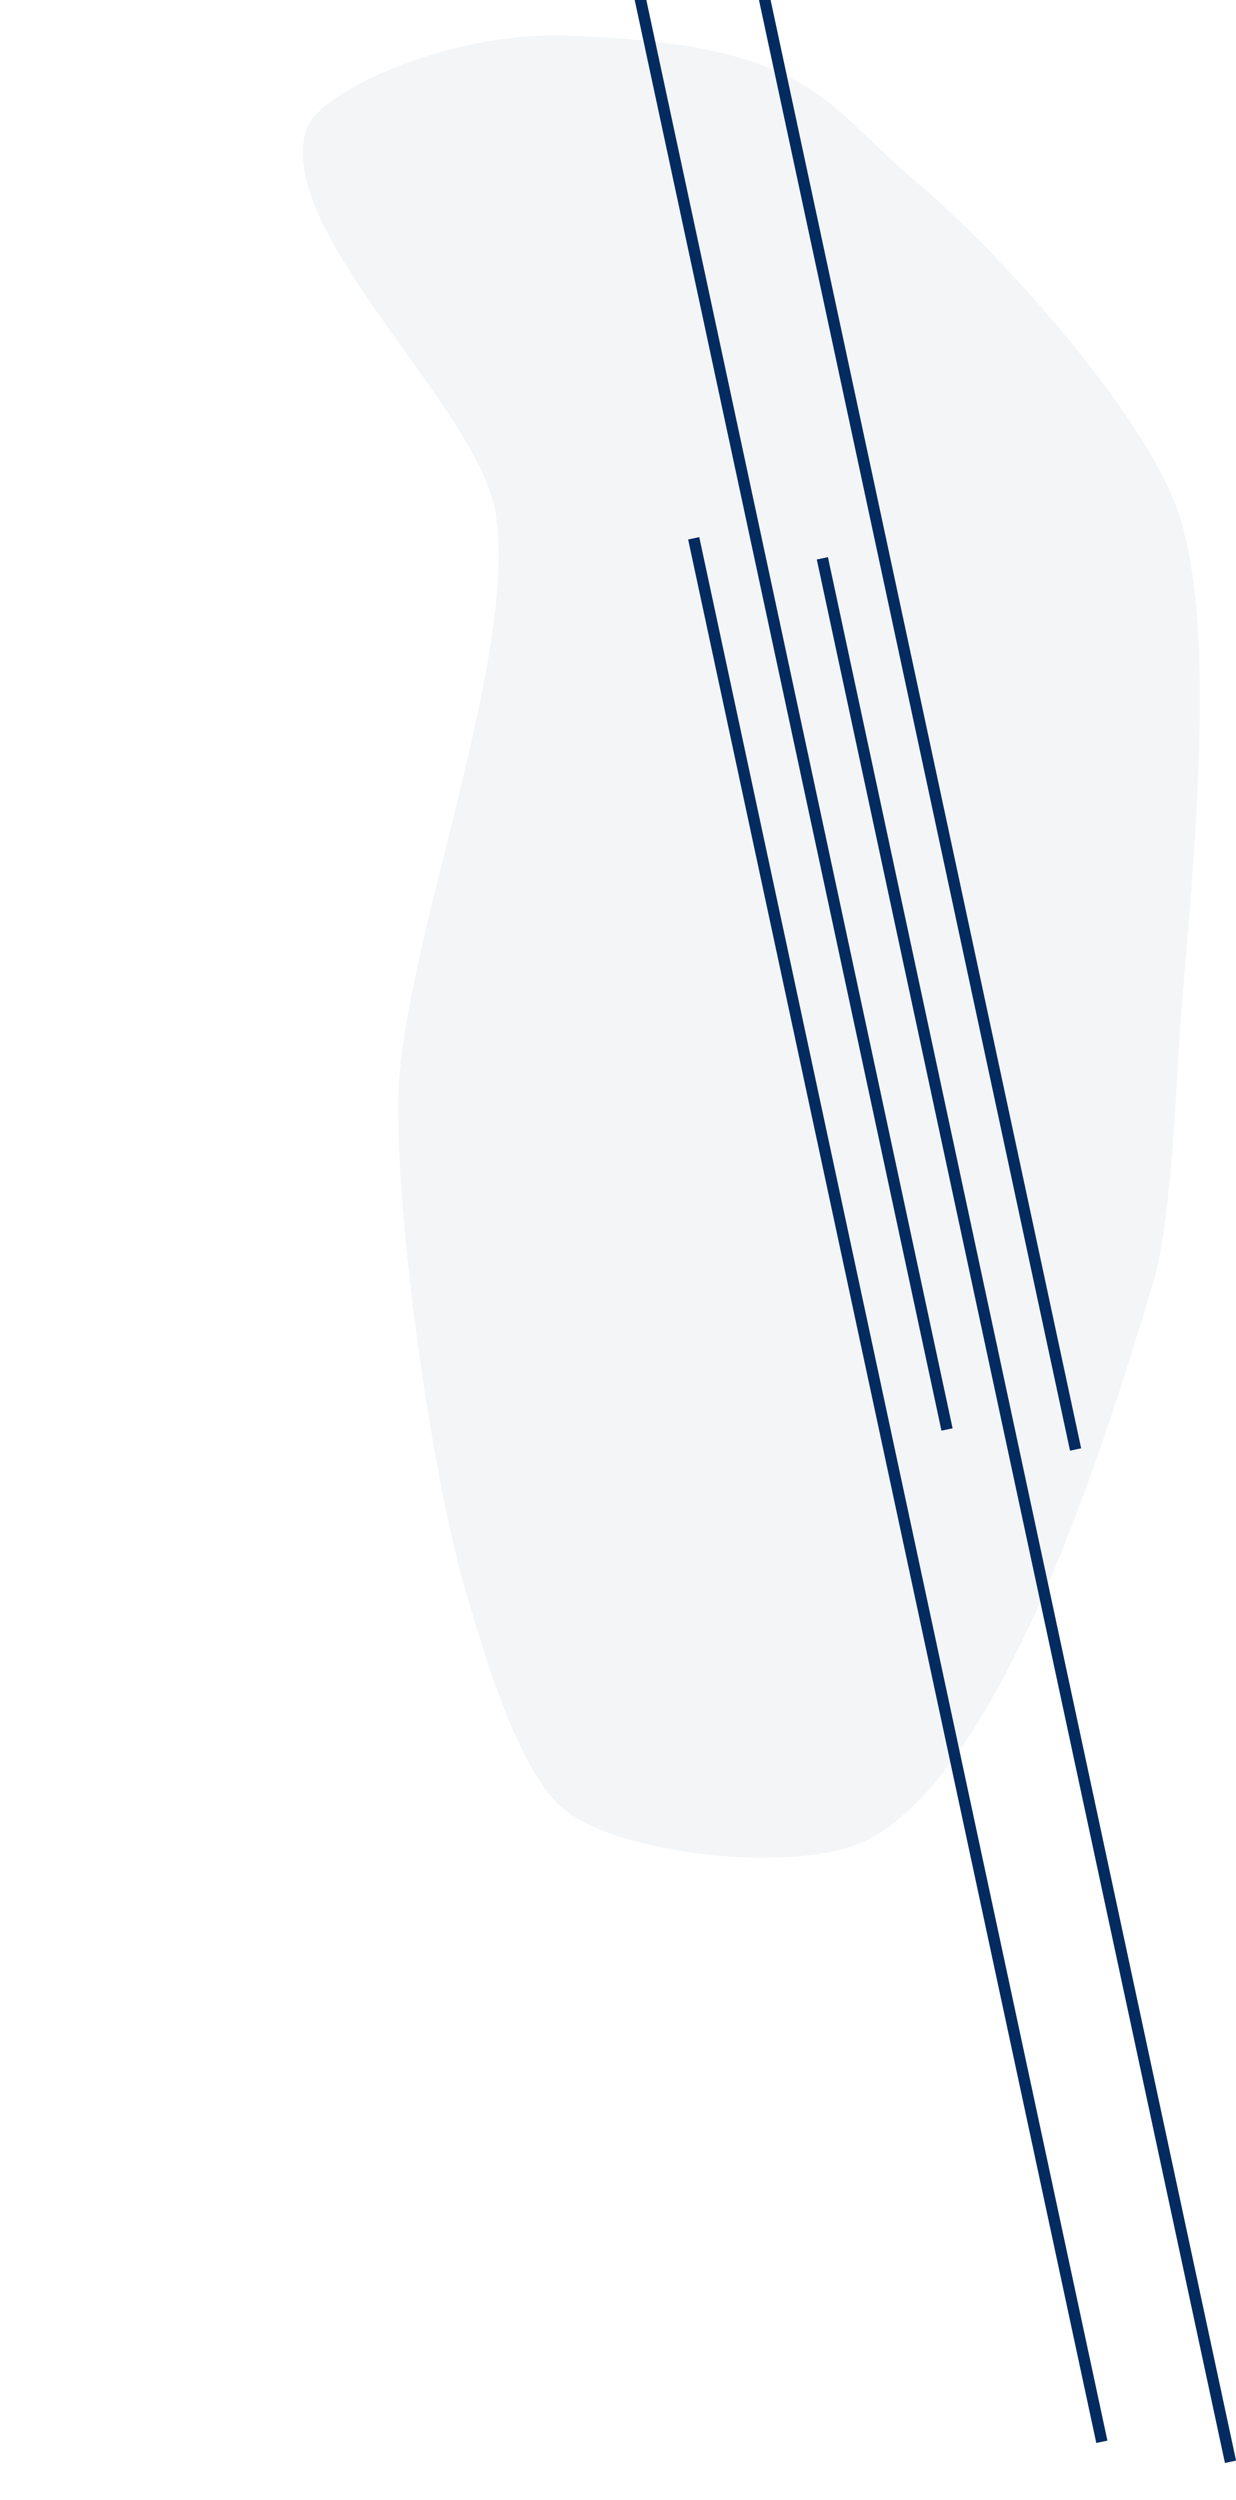
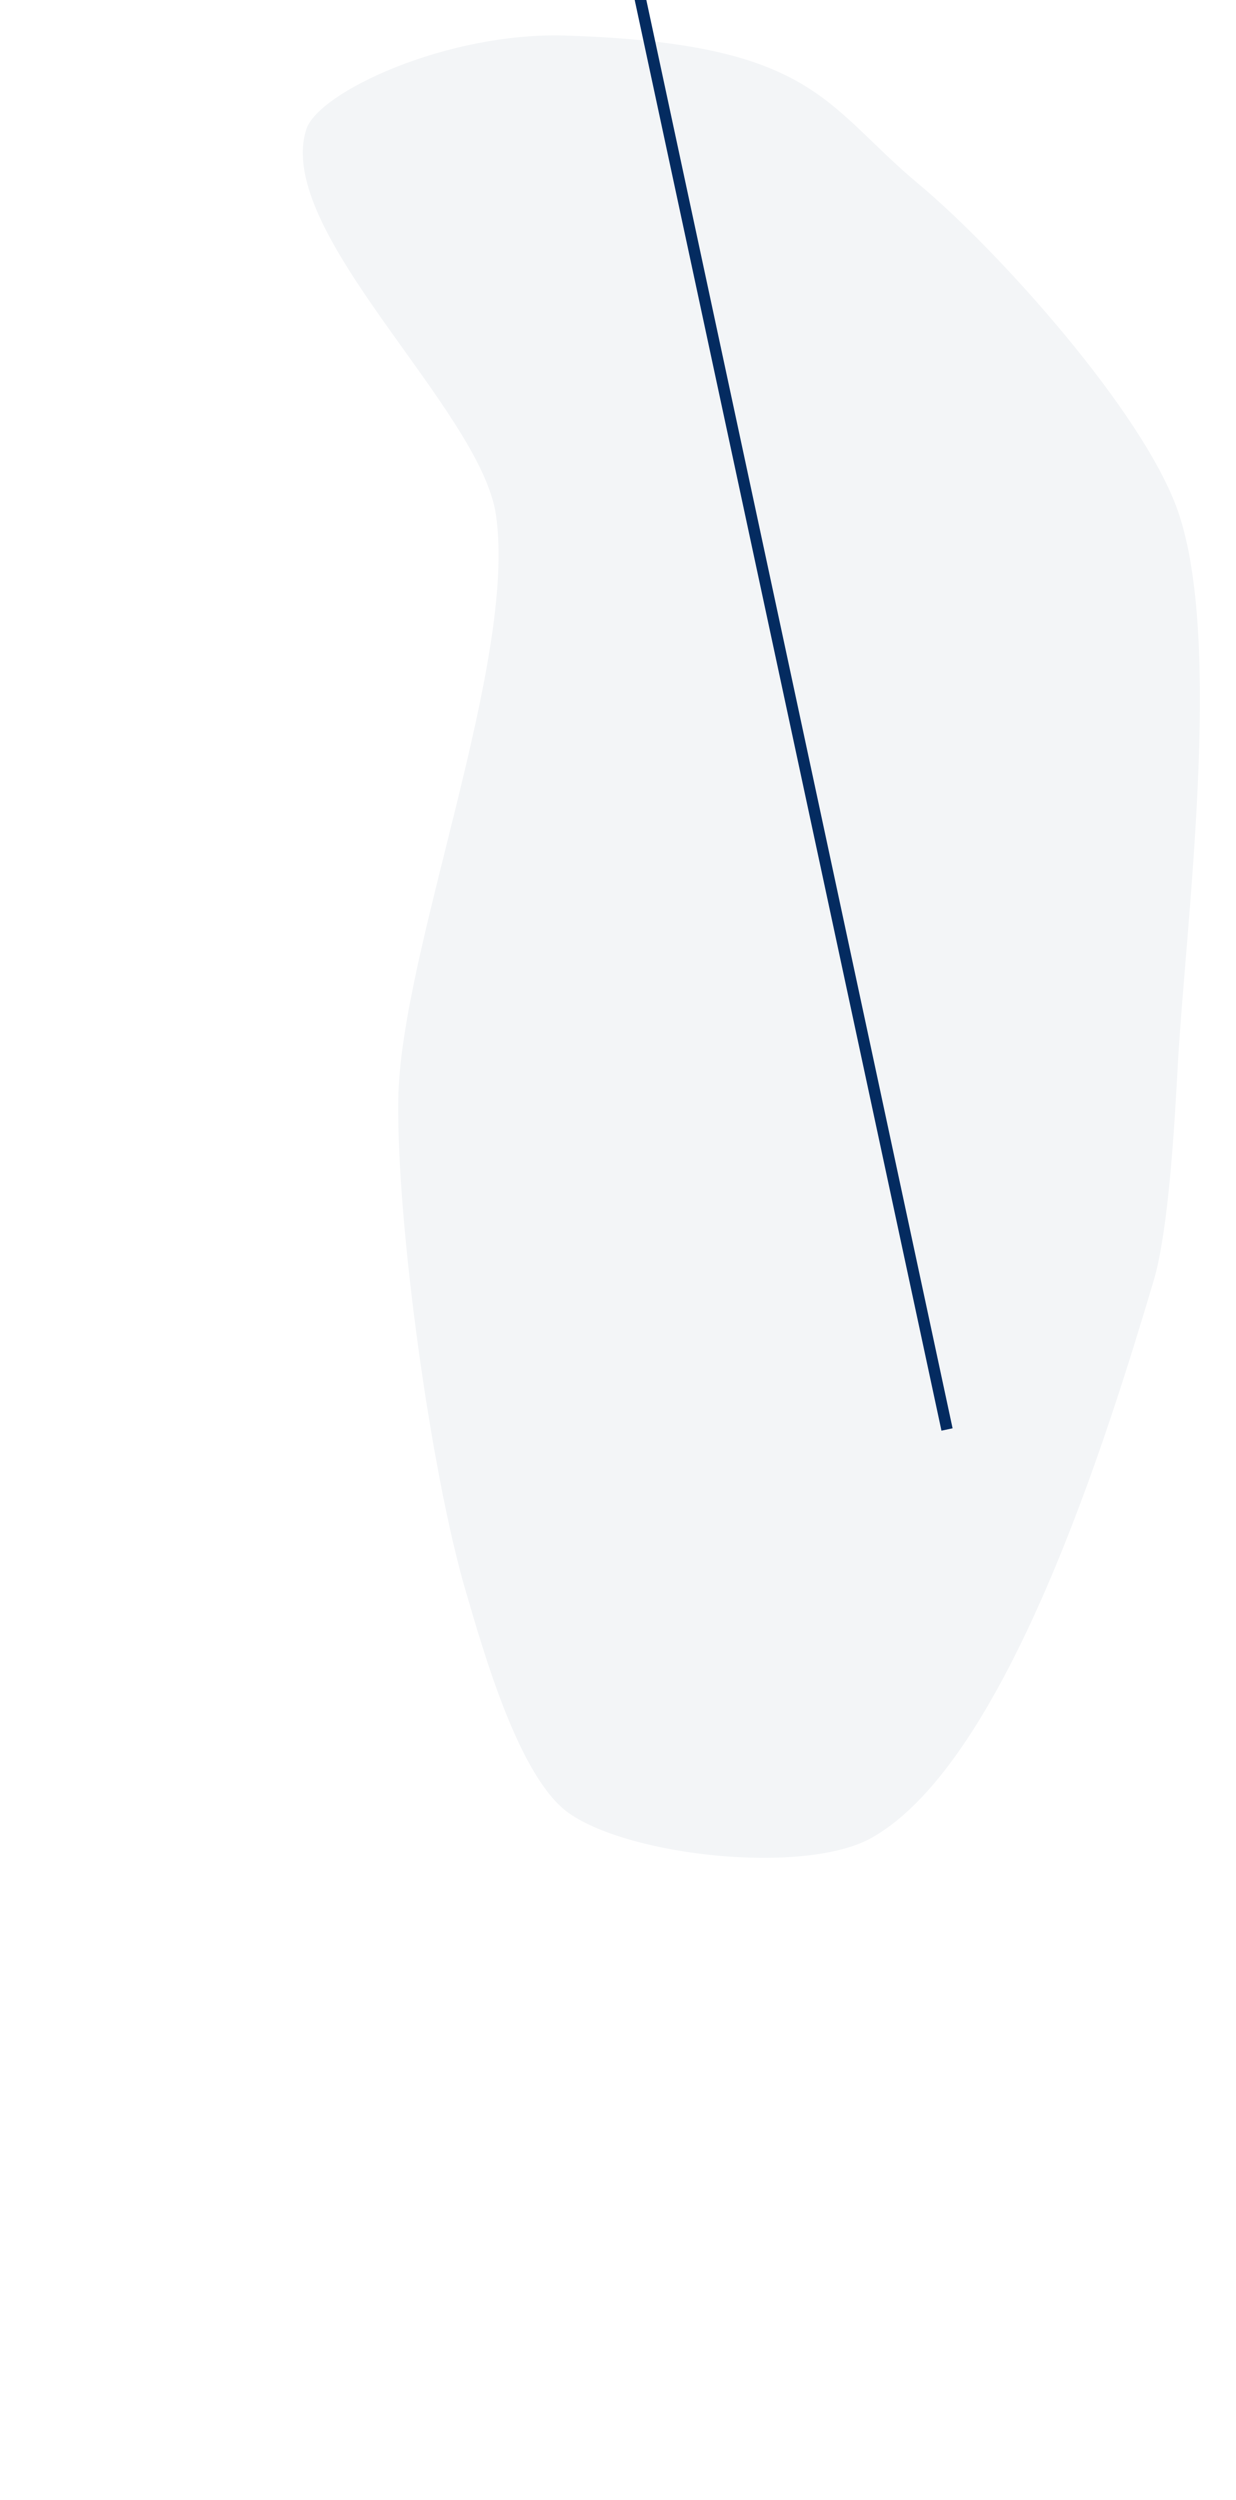
<svg xmlns="http://www.w3.org/2000/svg" version="1.1" id="Layer_1" x="0px" y="0px" viewBox="0 0 1303.7 2636" style="enable-background:new 0 0 1303.7 2636;" xml:space="preserve">
  <style type="text/css">
	.st0{opacity:5.000000e-02;fill:#042B60;}
	.st1{fill:none;stroke:#042B60;stroke-width:12;stroke-miterlimit:10;}
</style>
  <path class="st0" d="M596.4,37.5C860,45.7,869.1,110.8,968.9,194c84.5,70.5,237.3,240.9,273.5,344.8c47.9,137.5,8.1,437.2,0,582.6  c-3.2,57.7-9.2,174.5-25.8,229.9c-47.1,157.5-153.9,506.2-297.3,586.6c-69.8,39.1-253.3,19.9-318.9-25.8  c-53-36.8-90.8-172-109-233.8c-37-125.7-73.2-388.2-71.3-519.2c2.3-156.2,125.8-461.7,103-616.3c-16.5-112-234.2-298.3-200.1-406.2  C335.3,97.2,471.5,33.6,596.4,37.5z" />
-   <line class="st1" x1="867.4" y1="588.7" x2="1297.9" y2="2595.8" />
-   <line class="st1" x1="731.7" y1="567.6" x2="1162.2" y2="2574.7" />
-   <line class="st1" x1="704" y1="-478.7" x2="1134.5" y2="1528.4" />
  <line class="st1" x1="568.4" y1="-499.8" x2="998.9" y2="1507.3" />
</svg>